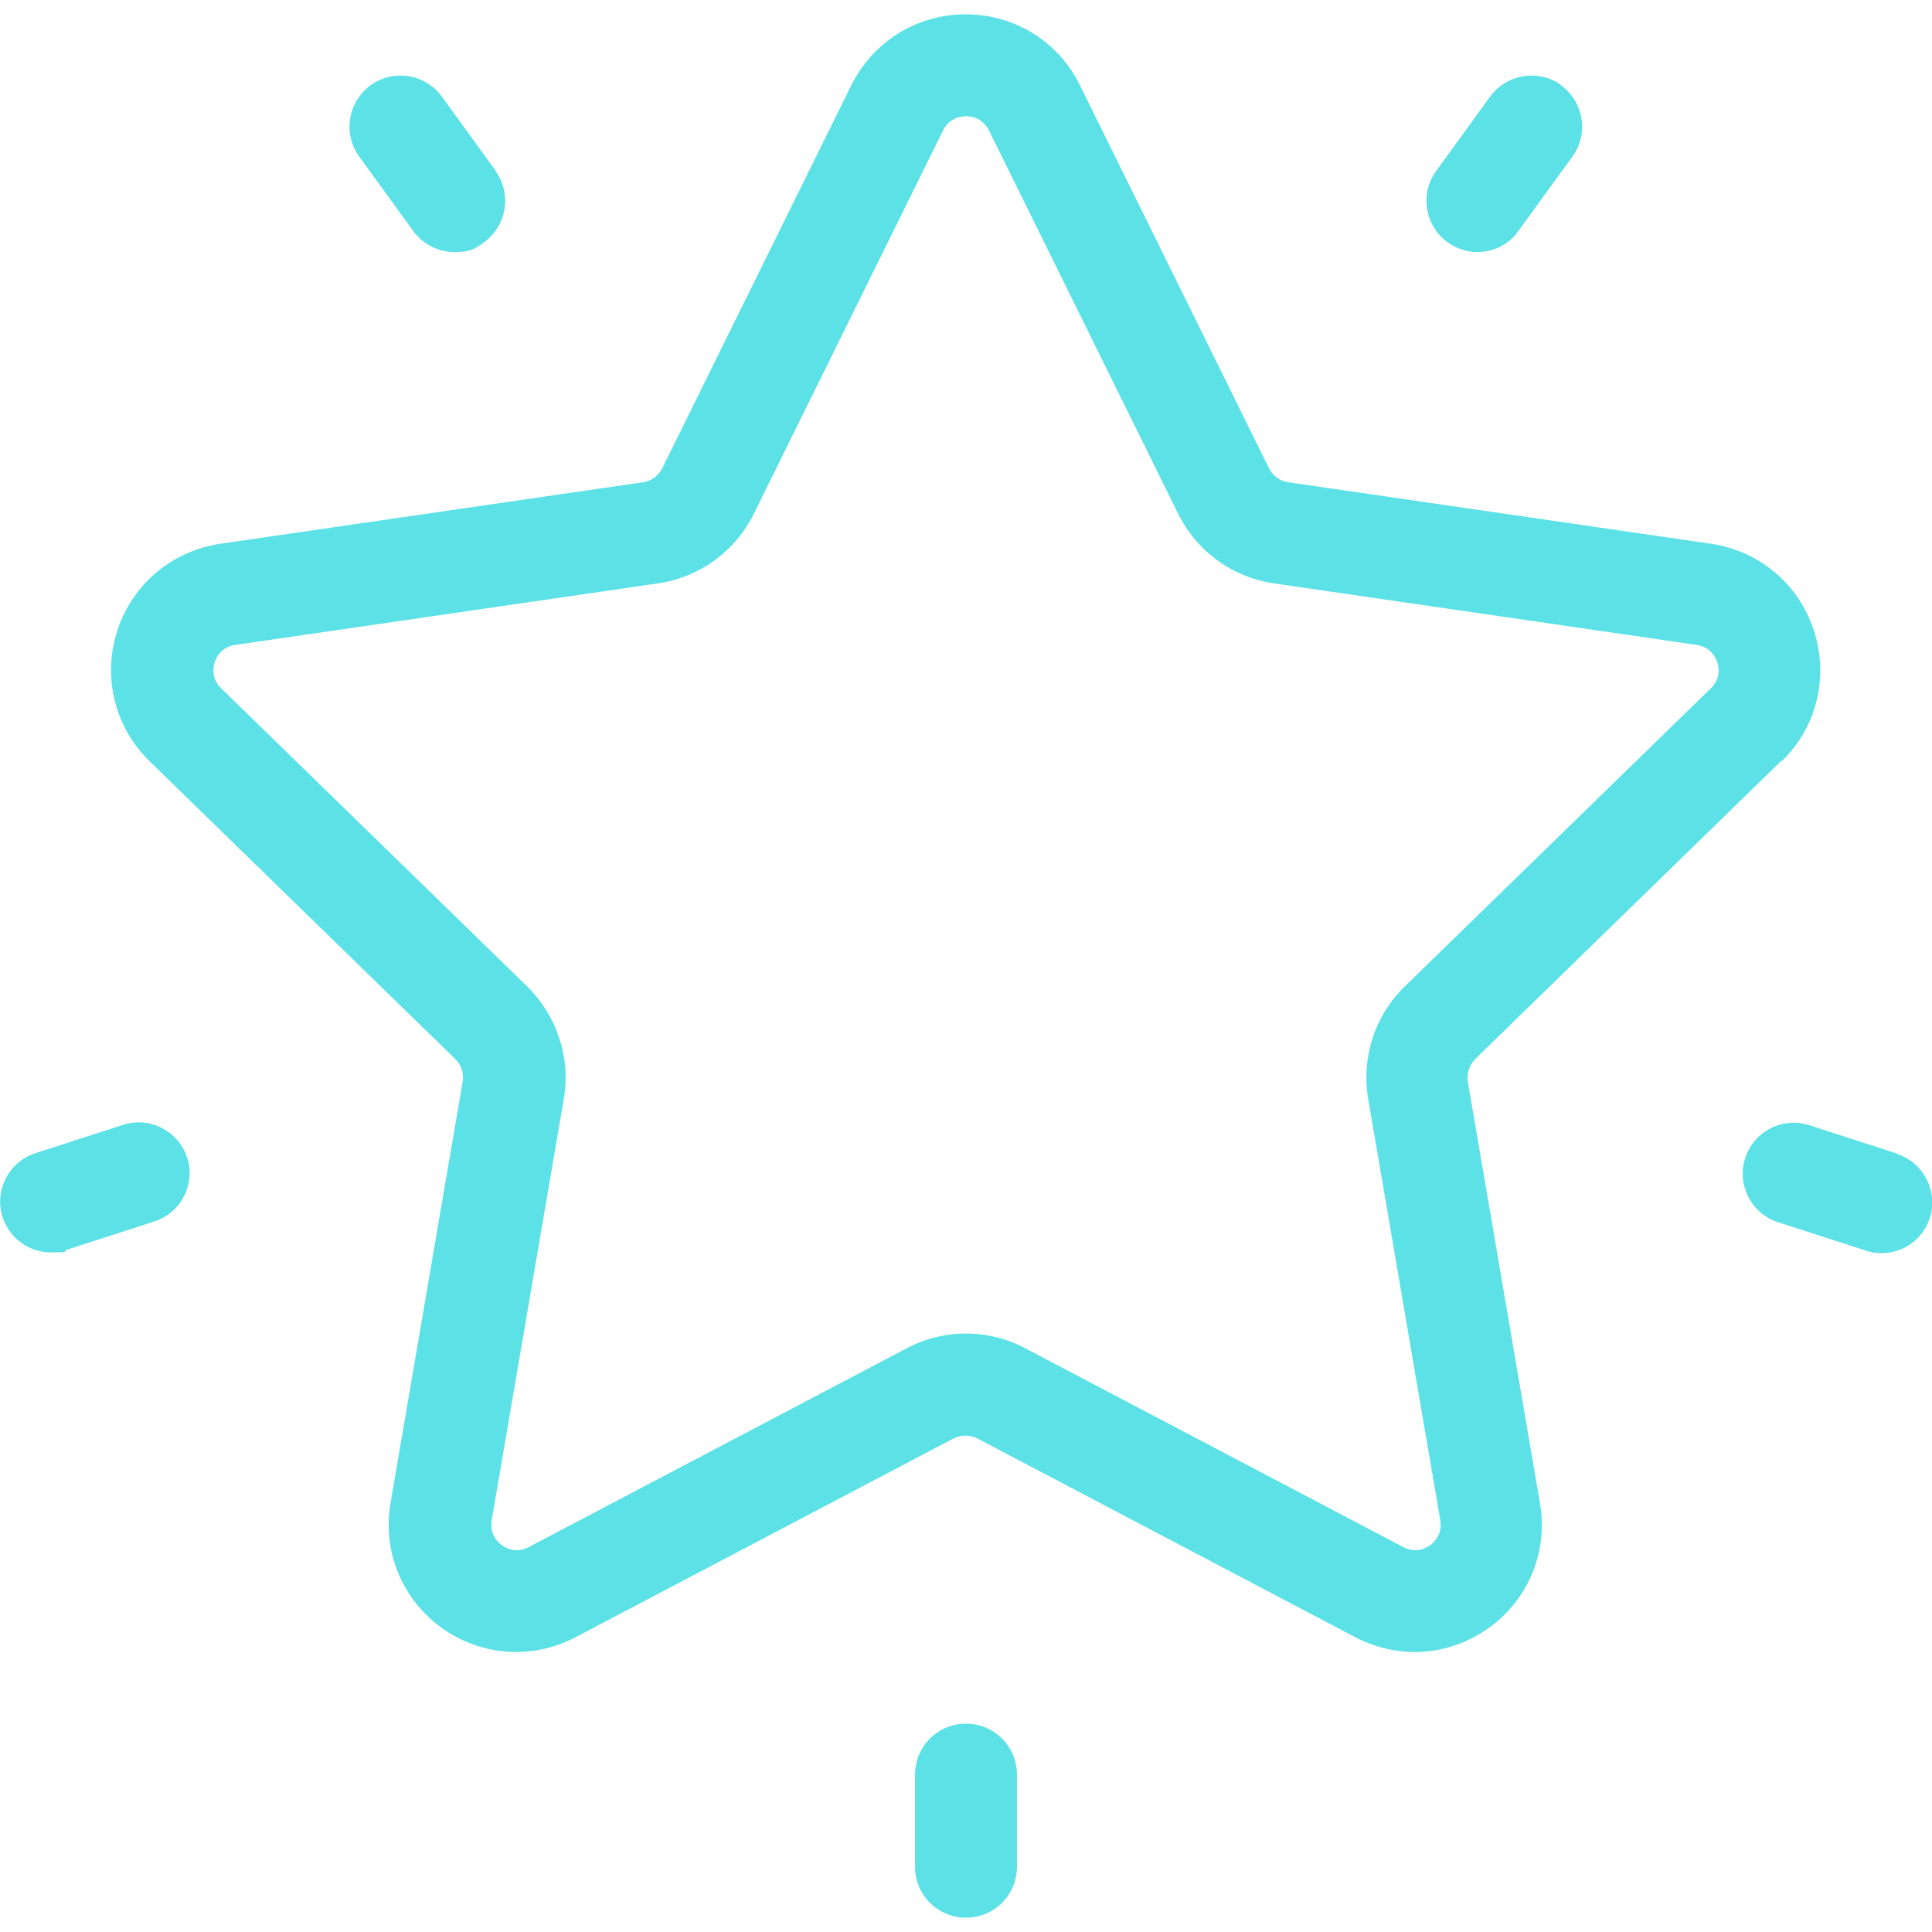
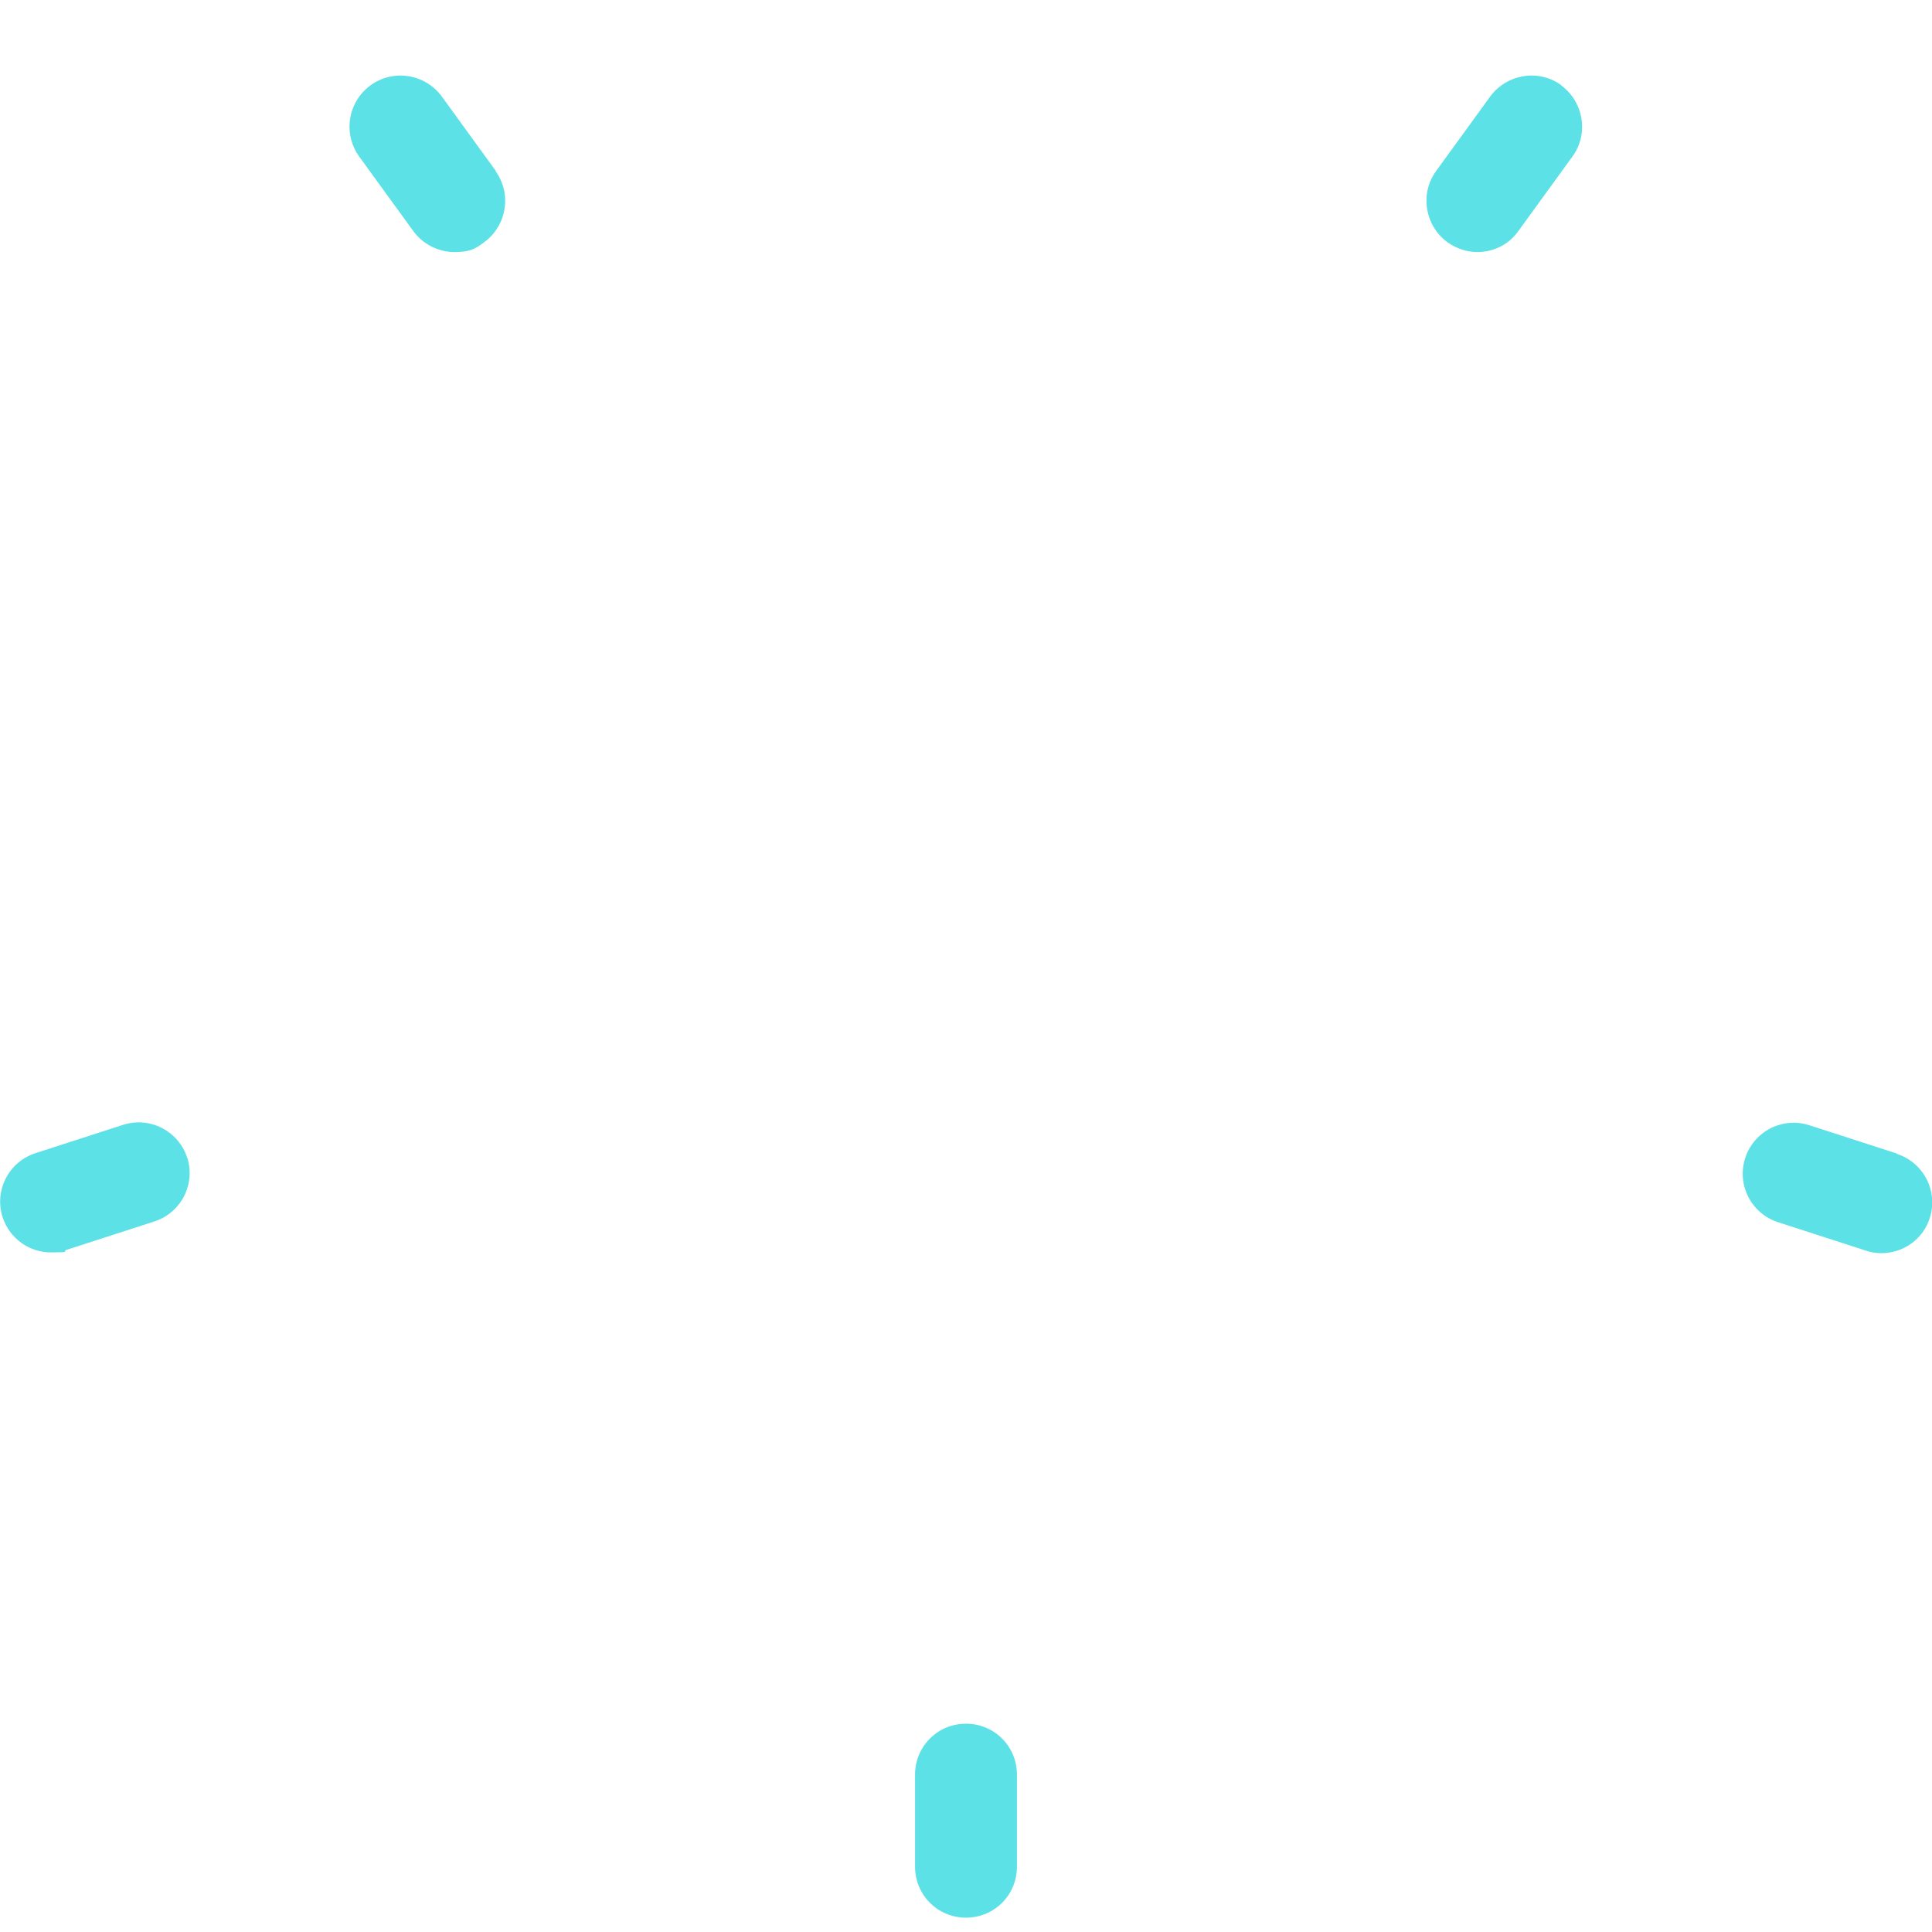
<svg xmlns="http://www.w3.org/2000/svg" id="Layer_1" version="1.1" viewBox="0 0 512 512">
  <defs>
    <style>
      .st0 {
        fill: #5ce1e6;
      }
    </style>
  </defs>
-   <path class="st0" d="M472.2,201.7c9.3-9,12.5-22.3,8.5-34.6-4-12.3-14.4-21.1-27.3-23l-112-16.3c-2.2-.3-4.1-1.7-5.1-3.7l-50.1-101.5c-5.7-11.6-17.3-18.8-30.3-18.8s-24.5,7.2-30.3,18.8l-50.1,101.5c-1,2-2.9,3.4-5.1,3.7l-112,16.3c-12.8,1.9-23.3,10.7-27.3,23s-.7,25.6,8.5,34.6l81.1,79c1.6,1.6,2.3,3.8,1.9,6l-19.1,111.6c-2.2,12.8,3,25.4,13.4,33,10.5,7.6,24.1,8.6,35.6,2.6l100.2-52.7c2-1,4.3-1,6.3,0l100.2,52.7c5,2.6,10.4,3.9,15.7,3.9,7,0,13.9-2.2,19.8-6.5,10.5-7.6,15.6-20.3,13.4-33l-19.1-111.6c-.4-2.2.4-4.4,1.9-6l81.1-79ZM362.6,291.3l19.1,111.6c.6,3.7-1.7,5.9-2.7,6.6-1,.7-3.8,2.3-7.1.5l-100.2-52.7c-4.9-2.6-10.3-3.9-15.7-3.9s-10.8,1.3-15.7,3.9l-100.2,52.7c-3.4,1.8-6.1.2-7.1-.5s-3.3-2.9-2.7-6.6l19.1-111.6c1.9-11-1.8-22.1-9.7-29.9l-81.1-79c-2.7-2.6-2.1-5.7-1.7-6.9.4-1.2,1.7-4.1,5.5-4.6l112-16.3c11-1.6,20.5-8.5,25.4-18.5l50.1-101.5c1.7-3.4,4.8-3.8,6.1-3.8s4.4.4,6.1,3.8h0s50.1,101.5,50.1,101.5c4.9,10,14.4,16.9,25.4,18.5l112,16.3c3.7.5,5.1,3.4,5.5,4.6.4,1.2,1,4.3-1.7,6.9l-81.1,79c-8,7.8-11.6,18.9-9.7,29.9Z" />
  <path class="st0" d="M413.8,22.6c-6-4.4-14.5-3-18.9,3l-14.3,19.7c-4.4,6-3,14.5,3,18.9,2.4,1.7,5.2,2.6,7.9,2.6,4.2,0,8.3-1.9,10.9-5.6l14.3-19.7c4.4-6,3-14.5-3-18.9Z" />
  <path class="st0" d="M131.4,45.3l-14.3-19.7c-4.4-6-12.8-7.4-18.9-3-6,4.4-7.4,12.8-3,18.9l14.3,19.7c2.6,3.6,6.8,5.6,10.9,5.6s5.5-.8,7.9-2.6c6-4.4,7.4-12.8,3-18.9Z" />
  <path class="st0" d="M49.6,306.8c-2.3-7.1-9.9-11-17-8.7l-23.2,7.5c-7.1,2.3-11,9.9-8.7,17,1.9,5.7,7.1,9.3,12.8,9.3s2.8-.2,4.2-.7l23.2-7.5c7.1-2.3,11-9.9,8.7-17Z" />
  <path class="st0" d="M256,456.8c-7.5,0-13.5,6-13.5,13.5v24.4c0,7.5,6,13.5,13.5,13.5s13.5-6,13.5-13.5v-24.4c0-7.5-6-13.5-13.5-13.5Z" />
  <path class="st0" d="M502.7,305.7l-23.2-7.5c-7.1-2.3-14.7,1.6-17,8.7-2.3,7.1,1.6,14.7,8.7,17l23.2,7.5c1.4.5,2.8.7,4.2.7,5.7,0,11-3.6,12.8-9.3,2.3-7.1-1.6-14.7-8.7-17Z" />
</svg>